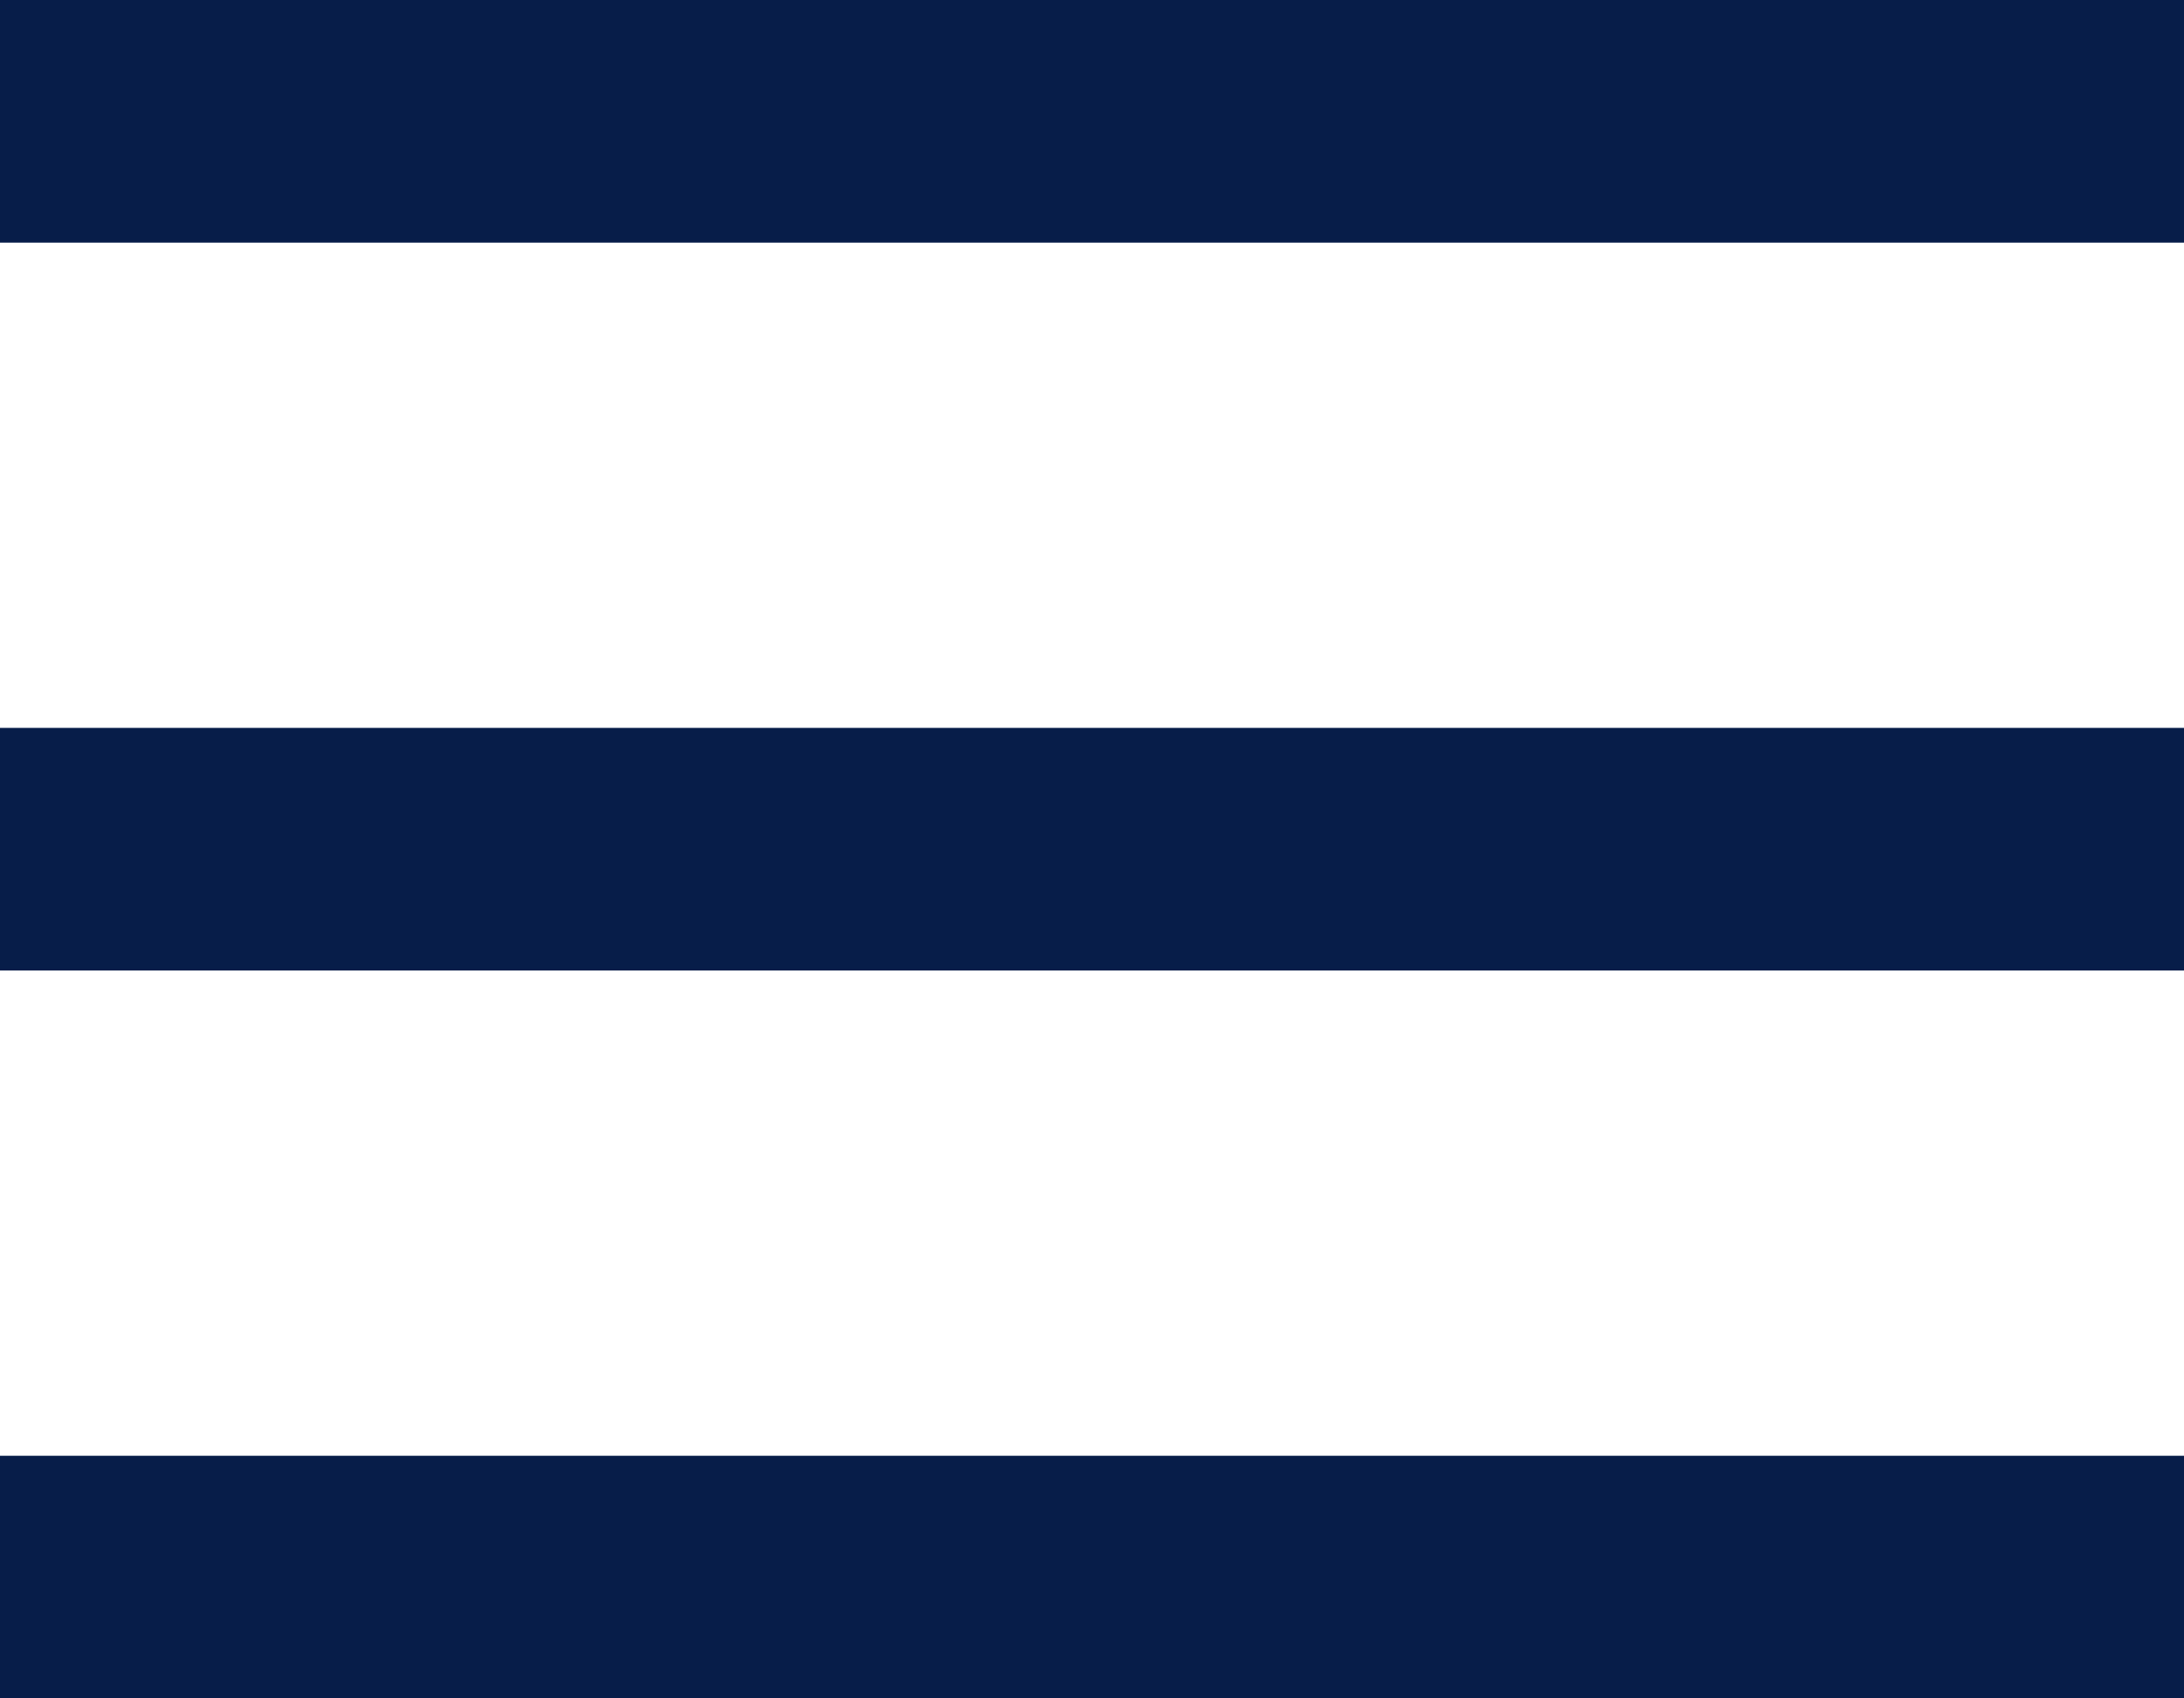
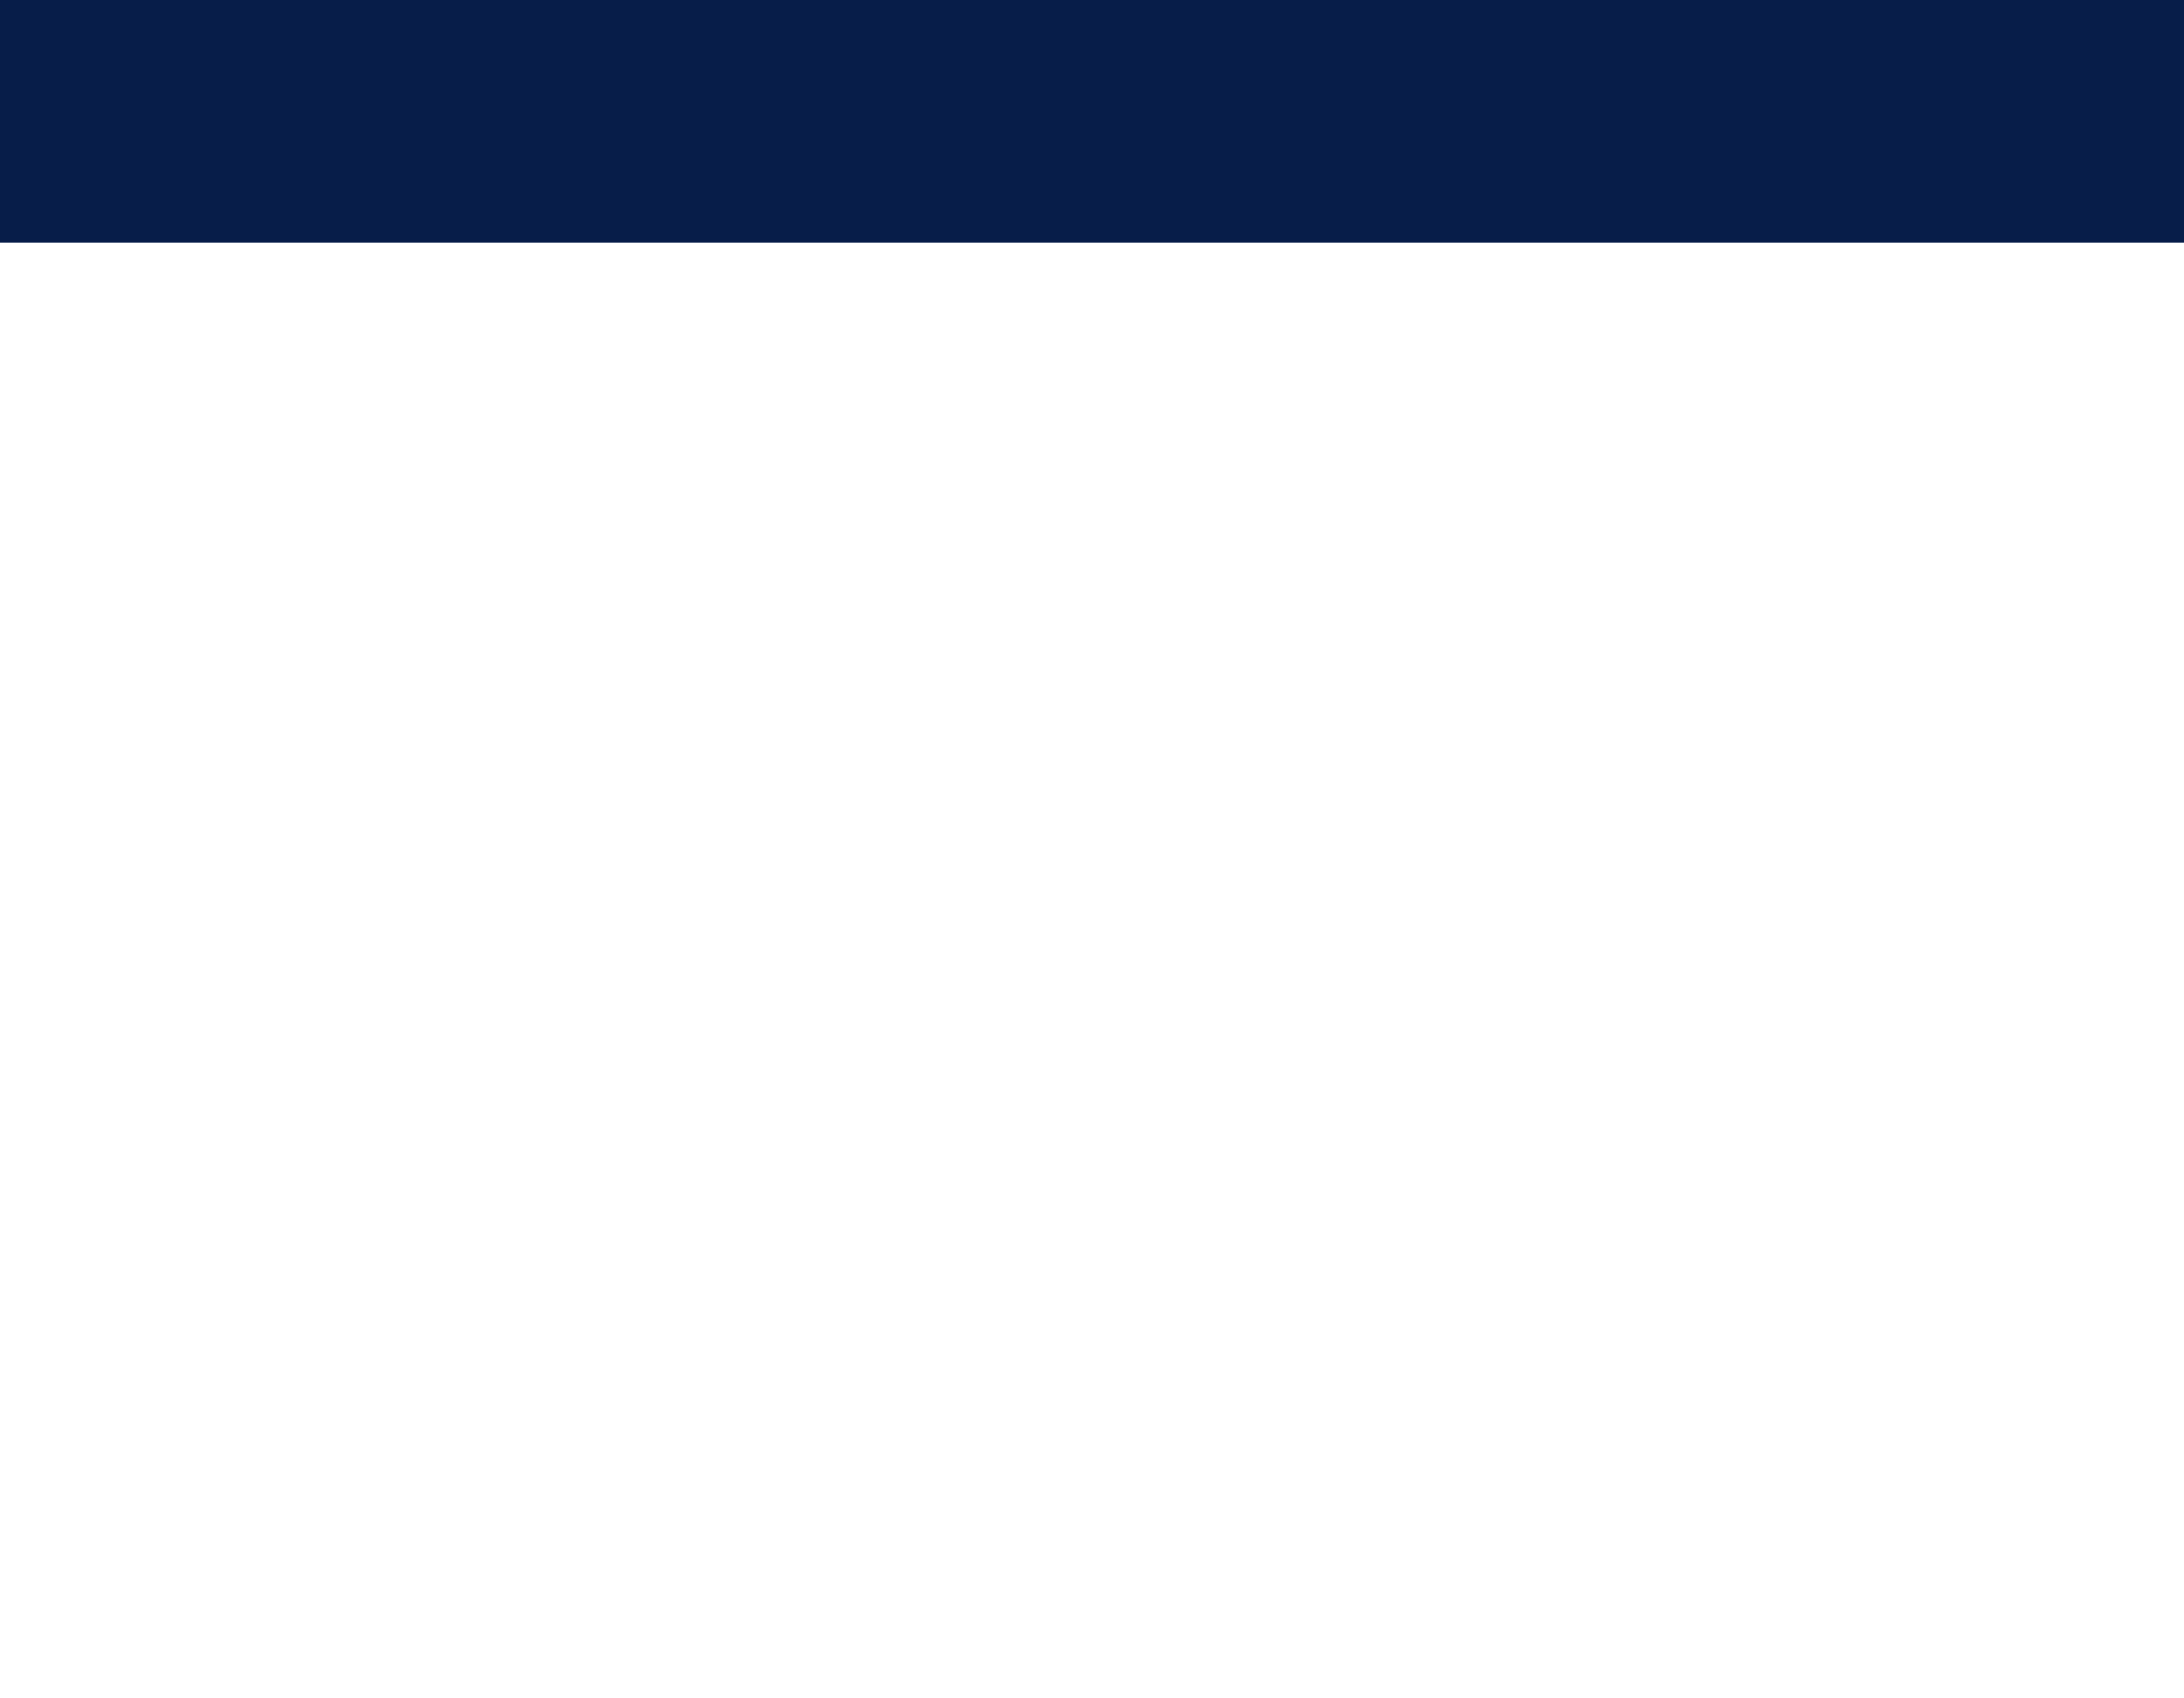
<svg xmlns="http://www.w3.org/2000/svg" width="18" height="14" viewBox="0 0 18 14" fill="none">
  <rect width="18" height="2" fill="#071D49" />
-   <rect y="6" width="18" height="2" fill="#071D49" />
-   <rect y="12" width="18" height="2" fill="#071D49" />
</svg>